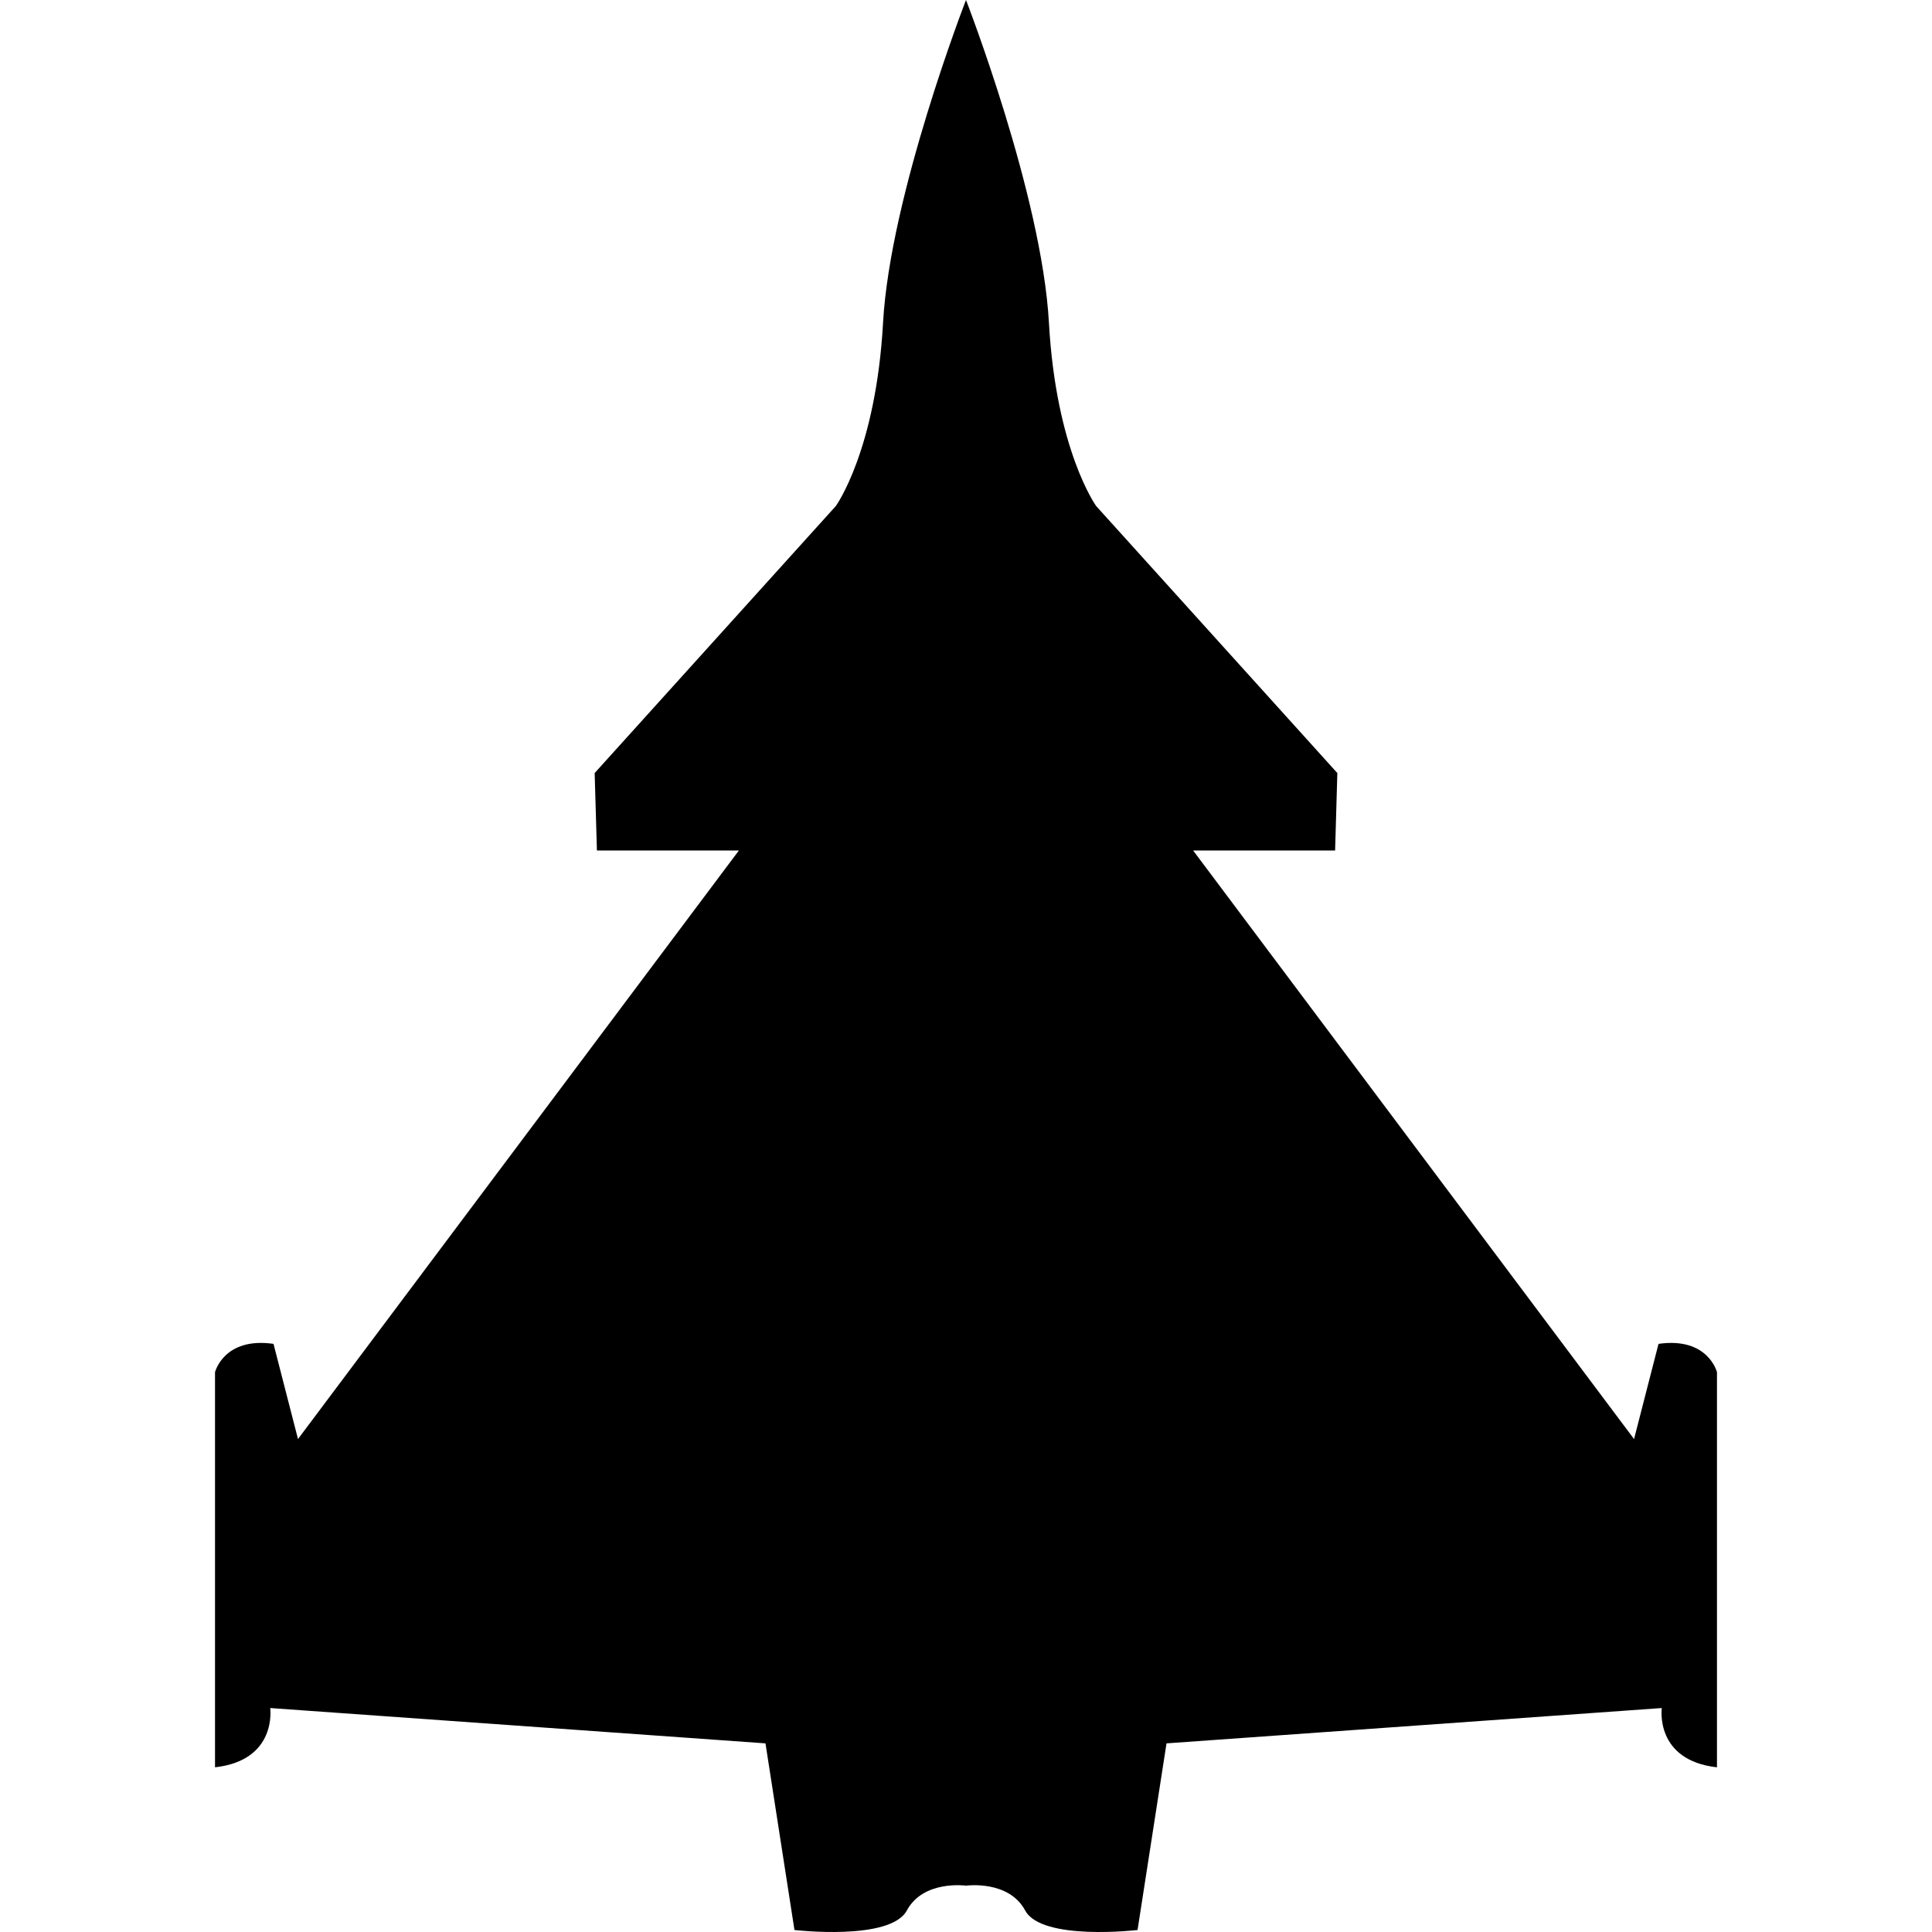
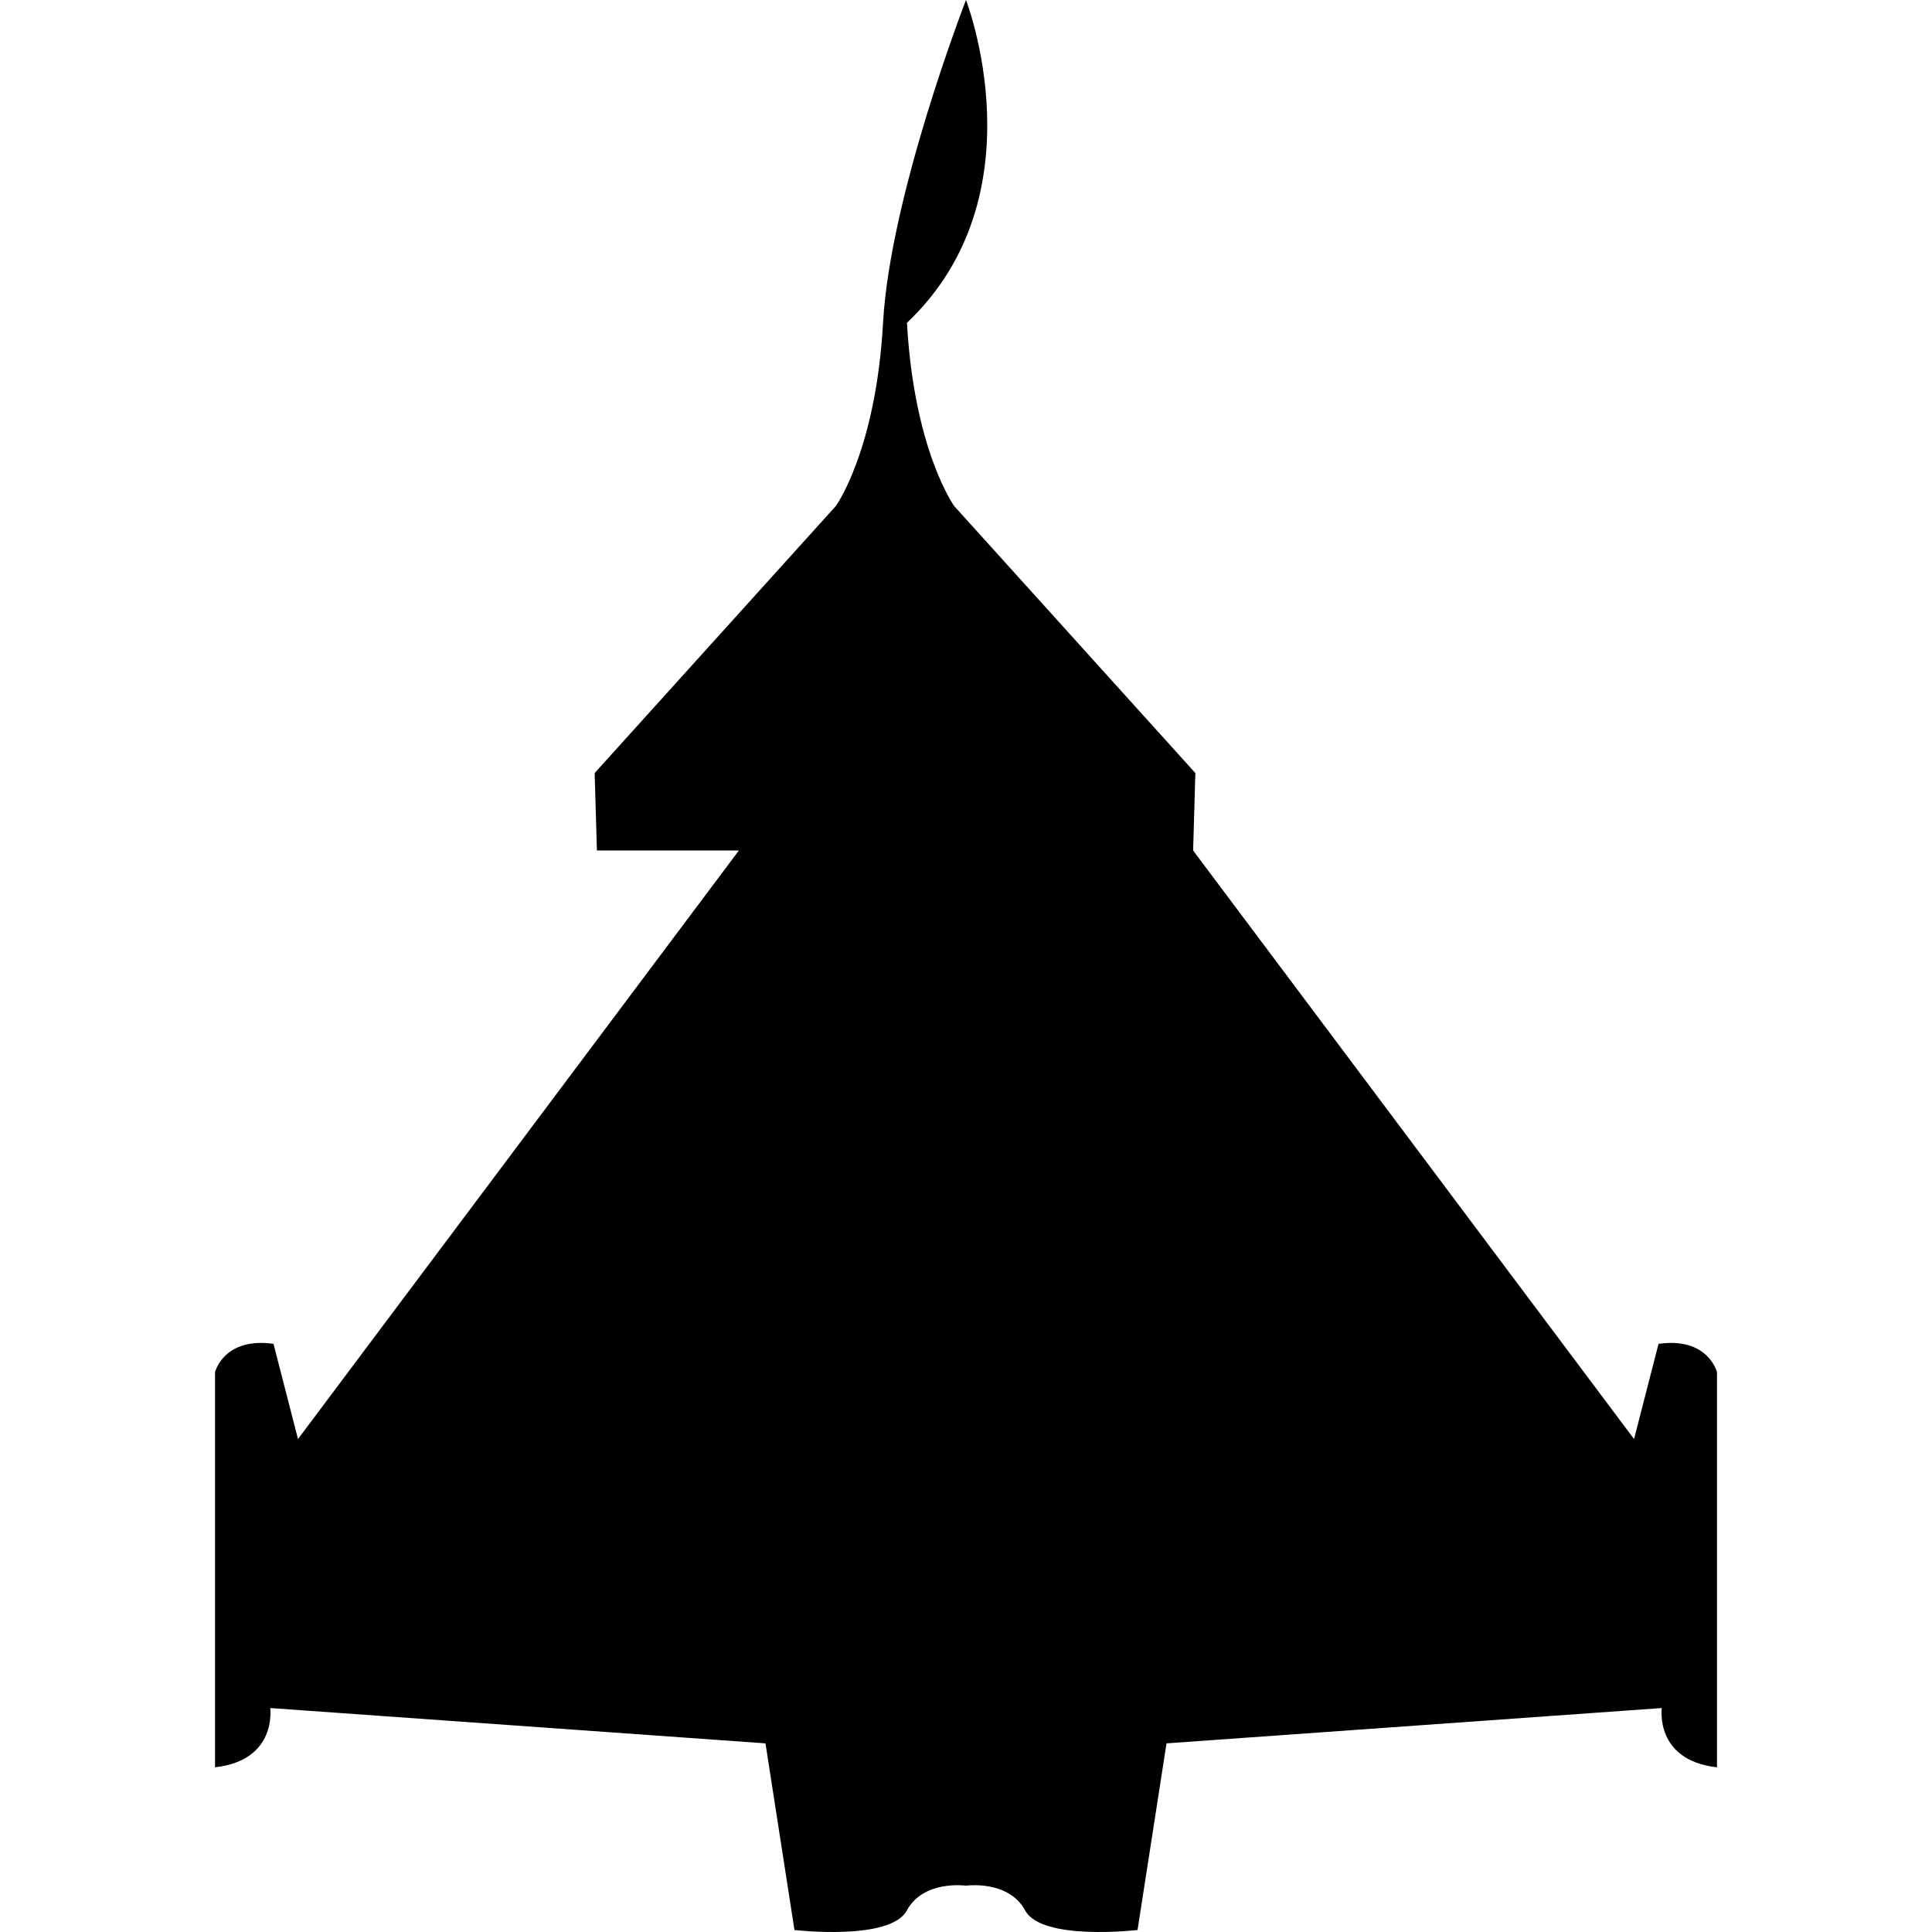
<svg xmlns="http://www.w3.org/2000/svg" version="1.1" id="Capa_1" x="0px" y="0px" width="327.388px" height="327.388px" viewBox="0 0 327.388 327.388" style="enable-background:new 0 0 327.388 327.388;" xml:space="preserve">
  <g>
    <g>
-       <path d="M45.791,289.437l83.924,5.985l4.912,31.628c0,0,16.236,1.9,19.045-3.313c2.807-5.209,10.022-4.205,10.022-4.205    s7.219-1.004,10.025,4.205c2.801,5.214,19.045,3.313,19.045,3.313l4.909-31.628l83.927-5.985c0,0-1.253,8.844,9.352,10.045    v-66.953c0,0-1.48-6.006-9.905-4.805l-4.147,16.13l-74.716-99.733h24.058l0.378-13.124l-40.871-45.249c0,0-6.793-9.398-8-31.048    C176.546,33.049,163.693,0,163.693,0s-12.852,33.049-14.056,54.699c-1.204,21.649-7.998,31.048-7.998,31.048l-40.871,45.249    l0.383,13.124h24.058l-74.712,99.733l-4.15-16.13c-8.427-1.201-9.911,4.805-9.911,4.805v66.953    C47.041,298.28,45.791,289.437,45.791,289.437z" />
+       <path d="M45.791,289.437l83.924,5.985l4.912,31.628c0,0,16.236,1.9,19.045-3.313c2.807-5.209,10.022-4.205,10.022-4.205    s7.219-1.004,10.025,4.205c2.801,5.214,19.045,3.313,19.045,3.313l4.909-31.628l83.927-5.985c0,0-1.253,8.844,9.352,10.045    v-66.953c0,0-1.48-6.006-9.905-4.805l-4.147,16.13l-74.716-99.733l0.378-13.124l-40.871-45.249c0,0-6.793-9.398-8-31.048    C176.546,33.049,163.693,0,163.693,0s-12.852,33.049-14.056,54.699c-1.204,21.649-7.998,31.048-7.998,31.048l-40.871,45.249    l0.383,13.124h24.058l-74.712,99.733l-4.15-16.13c-8.427-1.201-9.911,4.805-9.911,4.805v66.953    C47.041,298.28,45.791,289.437,45.791,289.437z" />
    </g>
  </g>
  <g>
</g>
  <g>
</g>
  <g>
</g>
  <g>
</g>
  <g>
</g>
  <g>
</g>
  <g>
</g>
  <g>
</g>
  <g>
</g>
  <g>
</g>
  <g>
</g>
  <g>
</g>
  <g>
</g>
  <g>
</g>
  <g>
</g>
</svg>